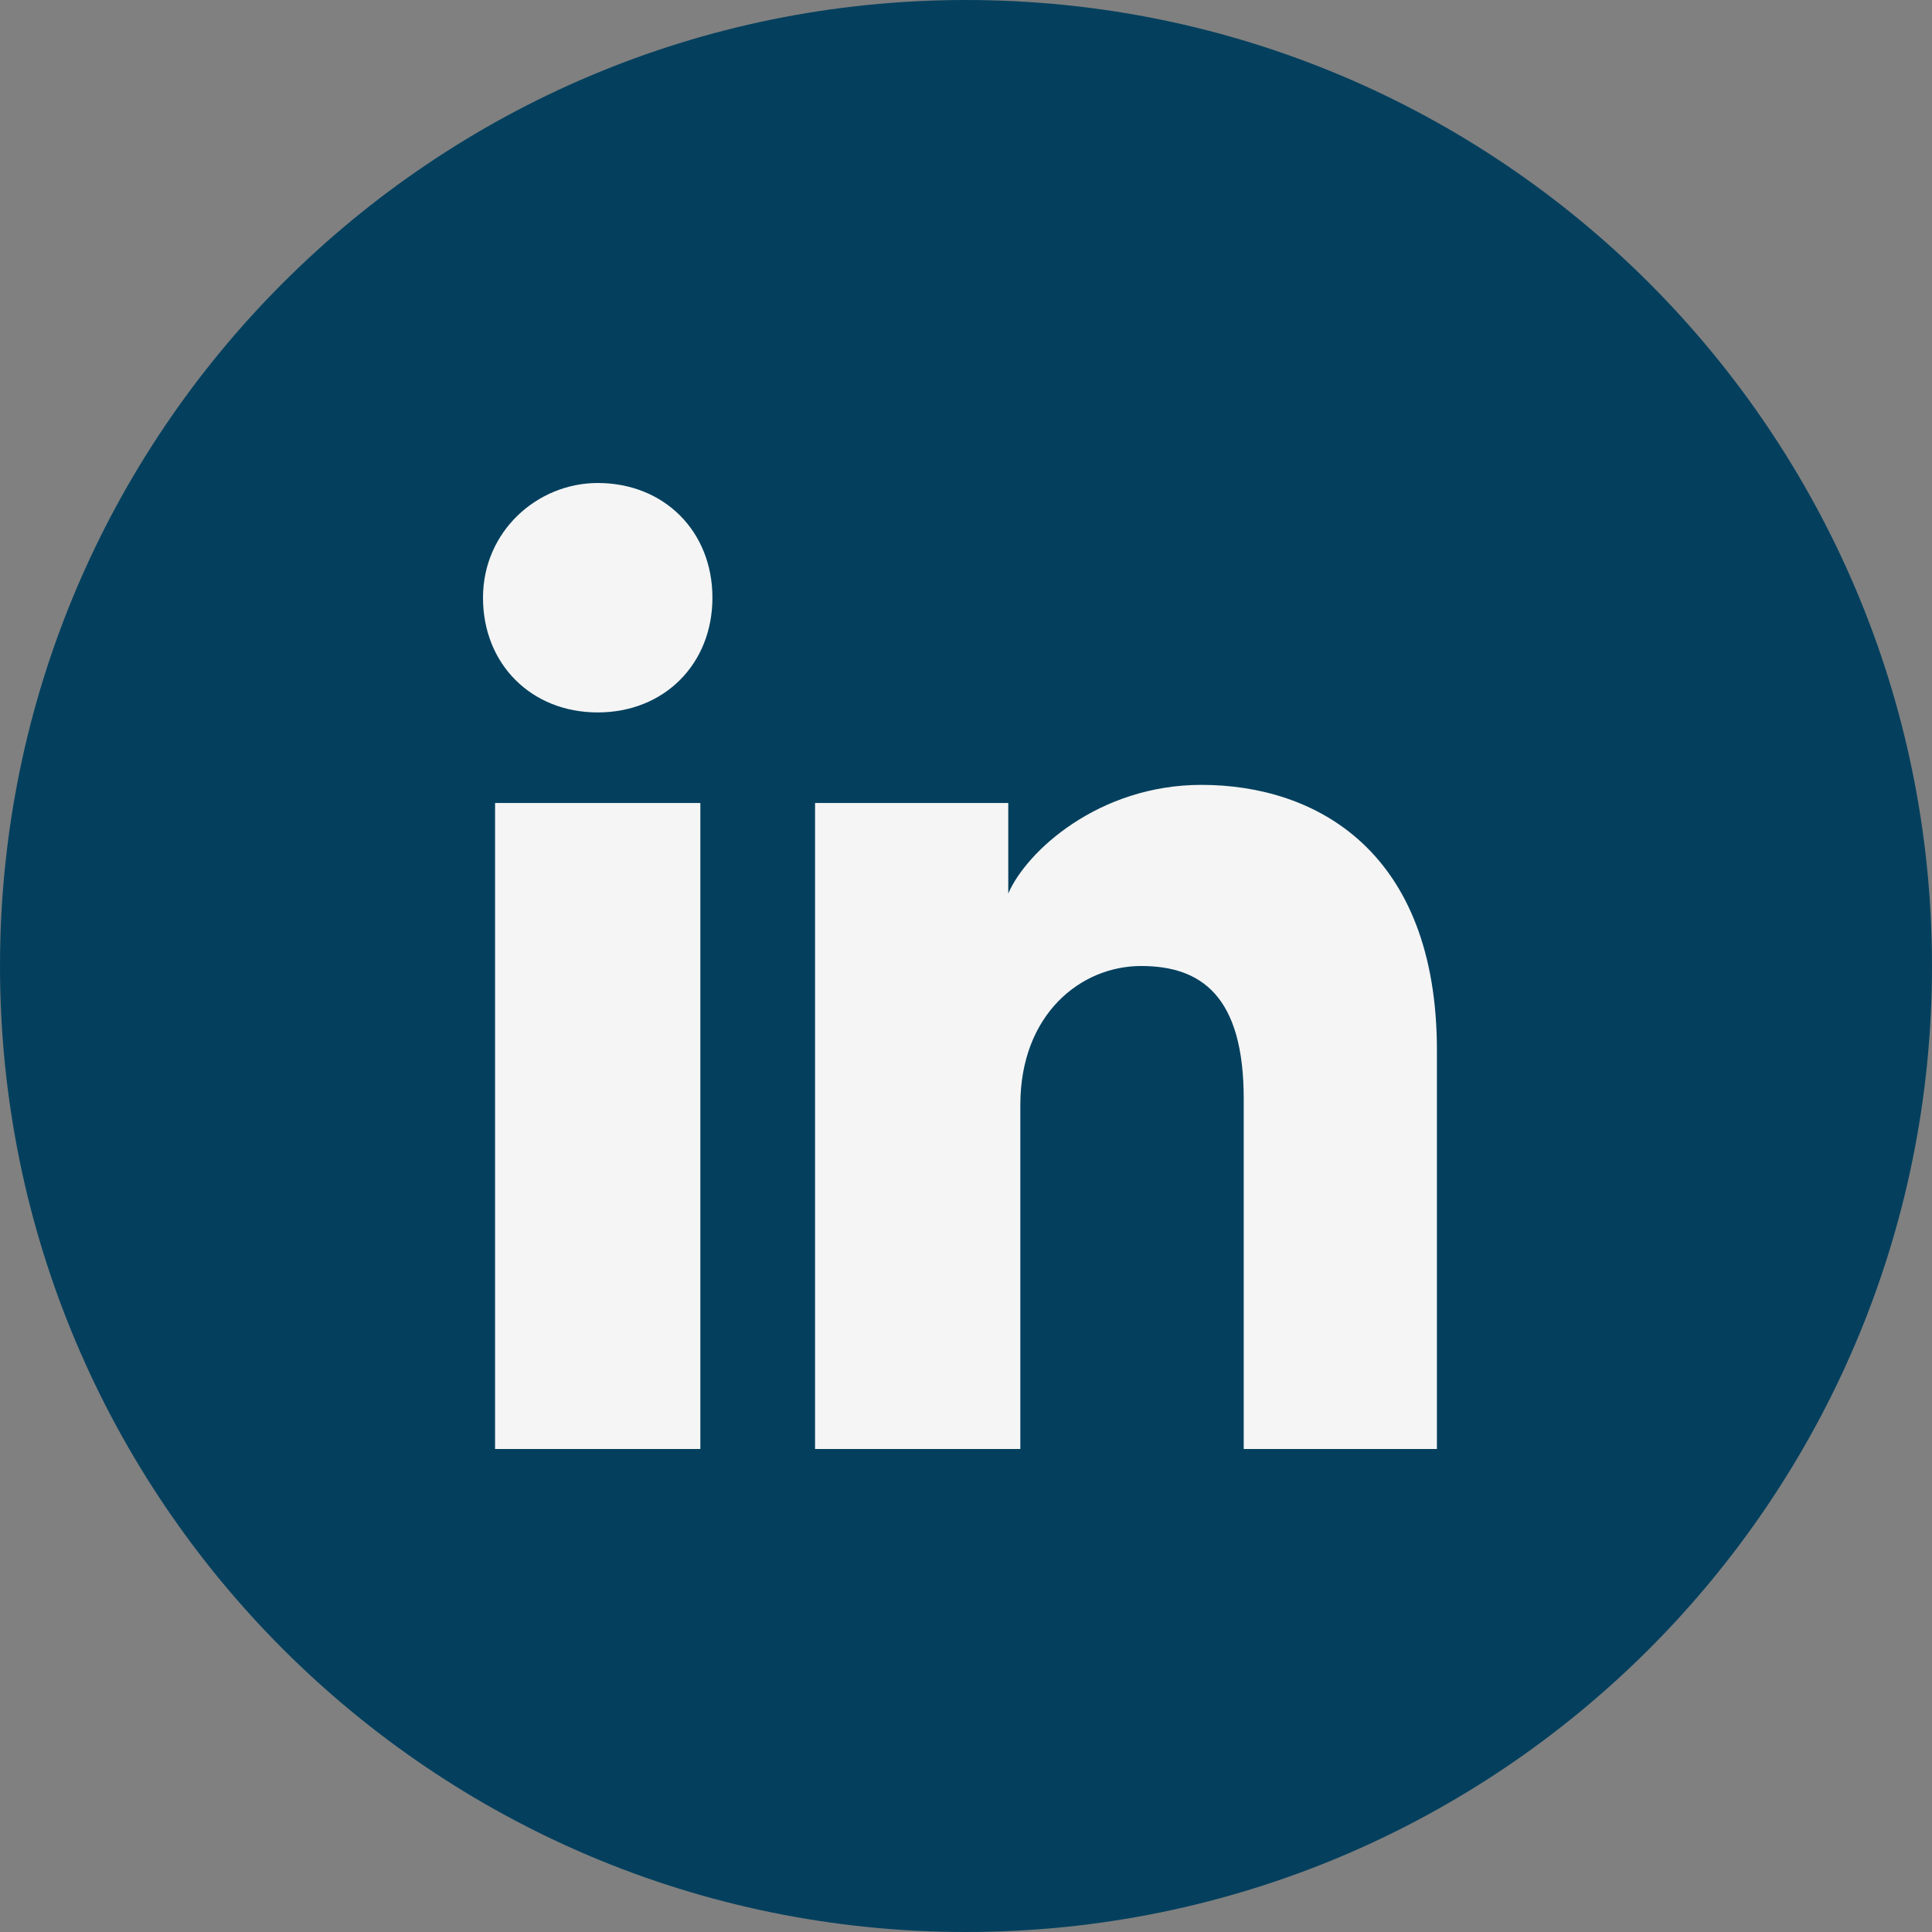
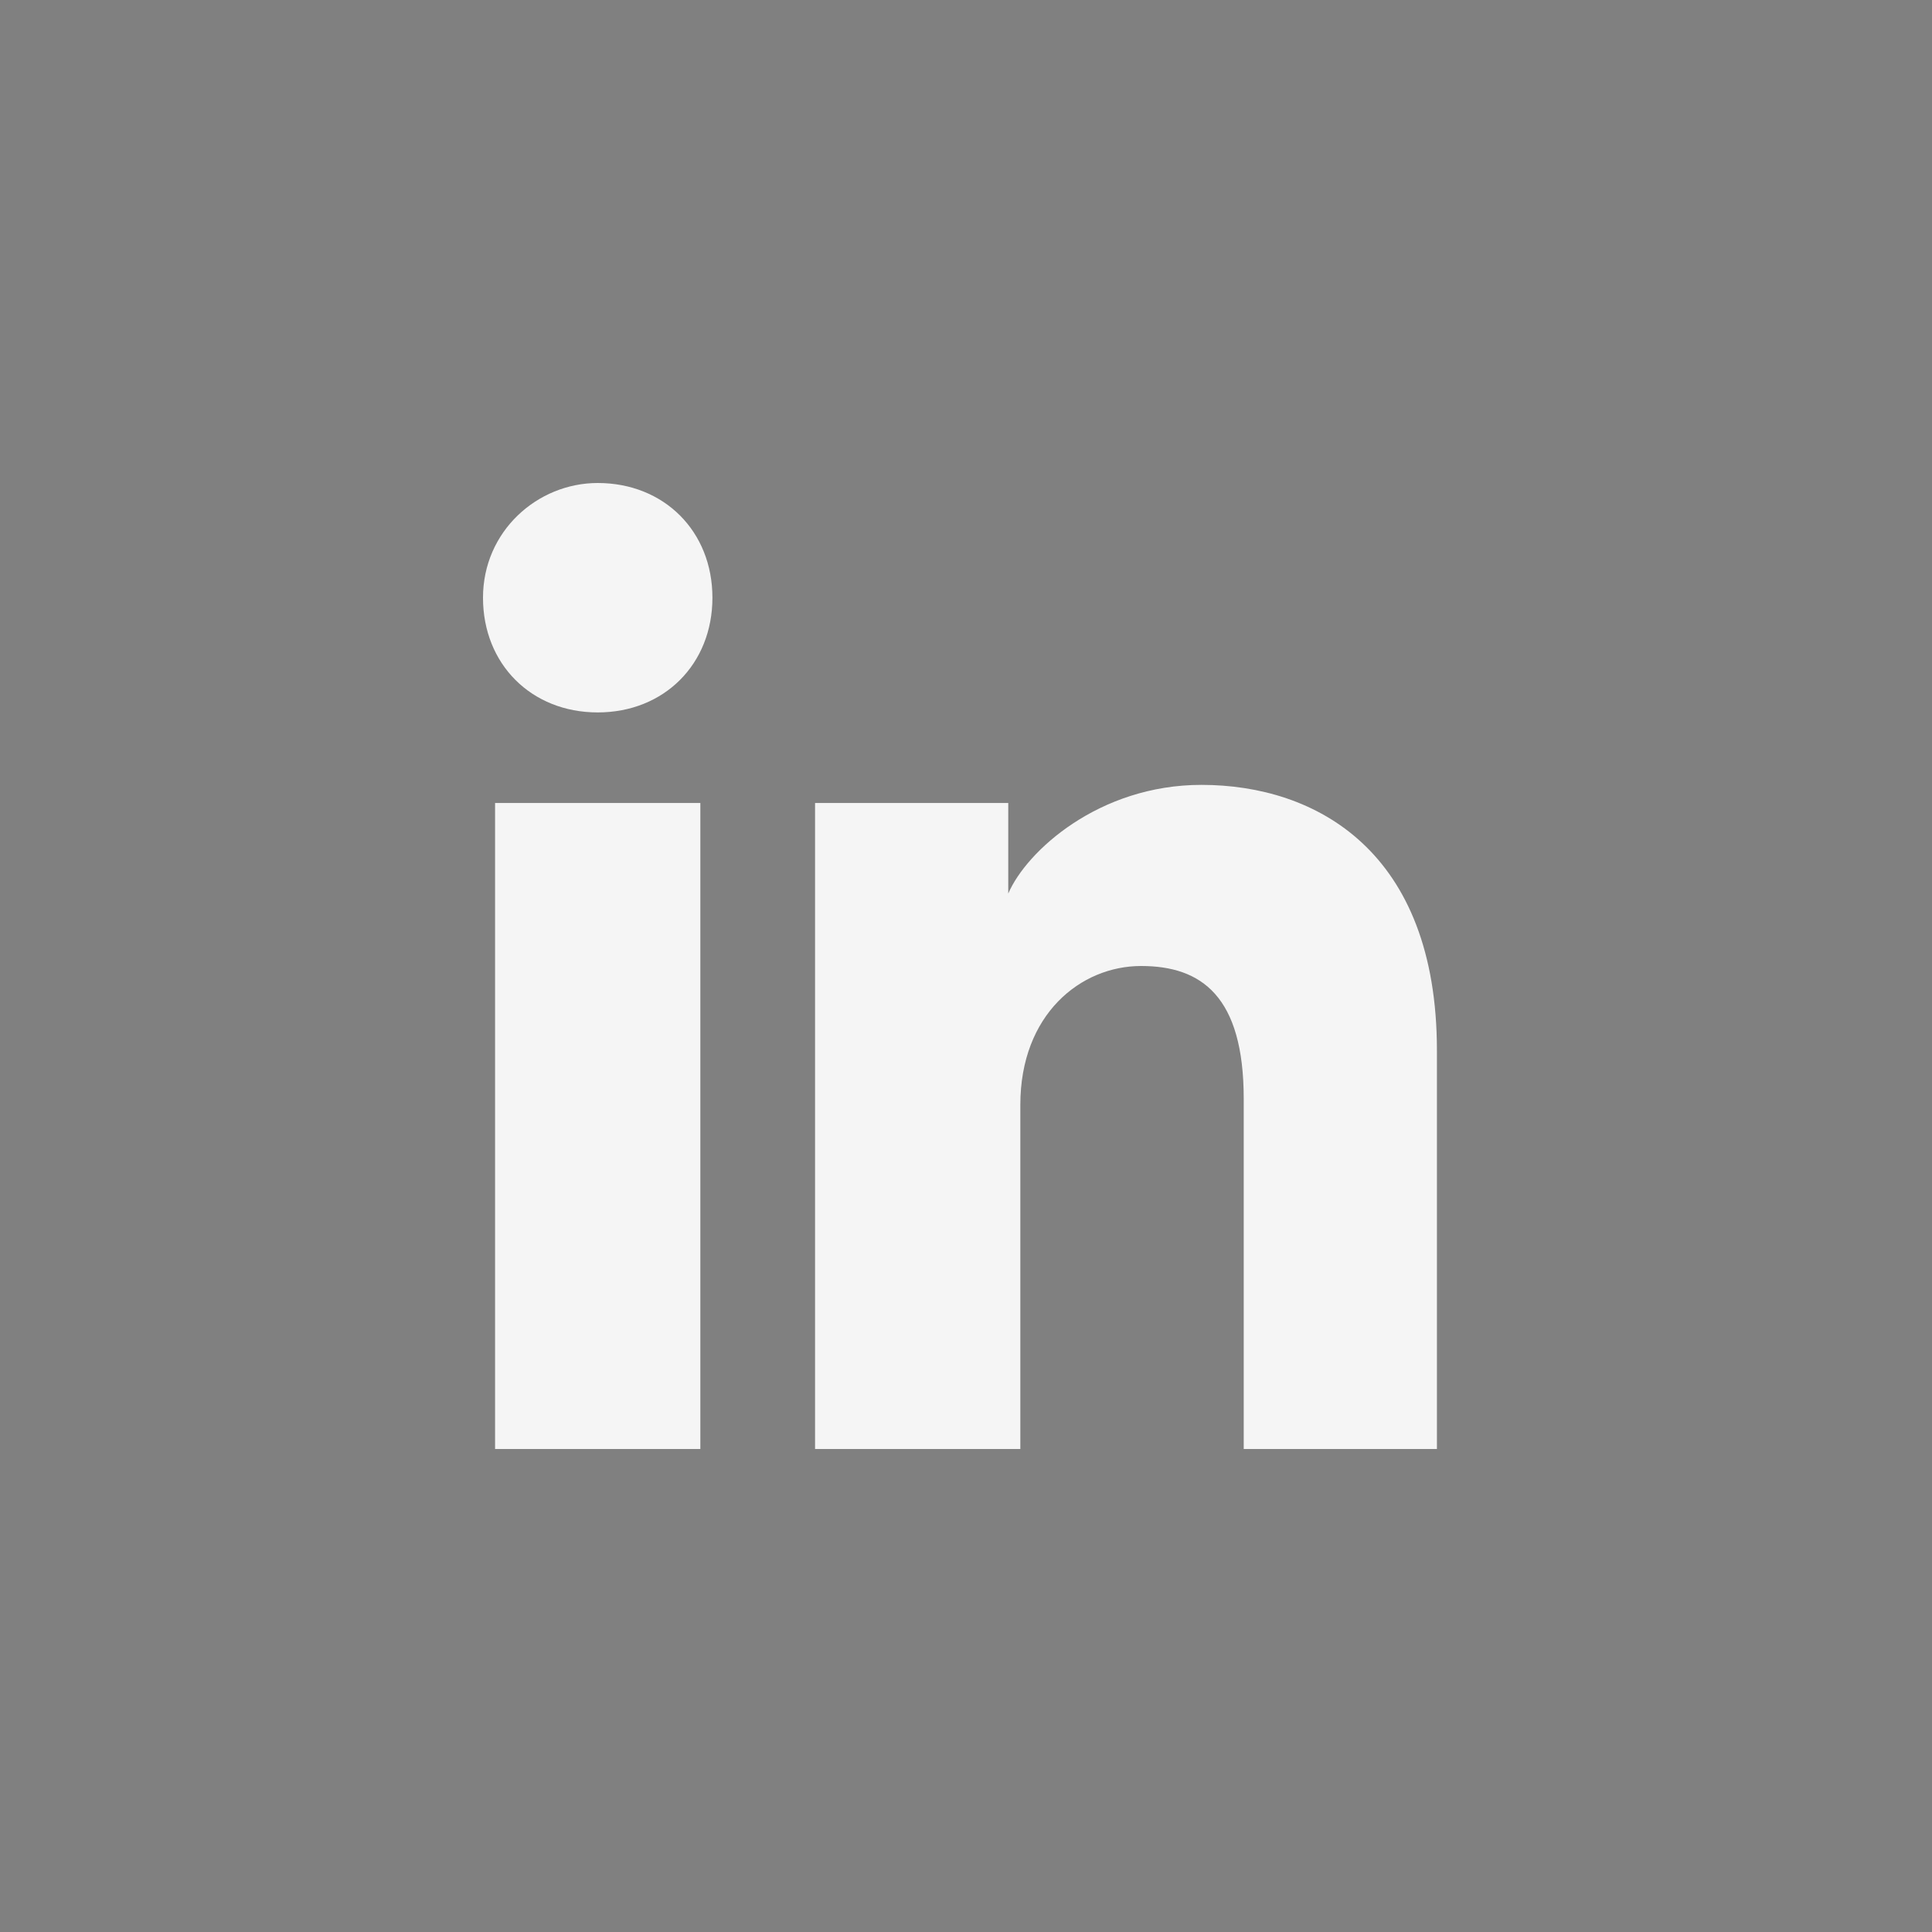
<svg xmlns="http://www.w3.org/2000/svg" width="40" height="40" viewBox="0 0 40 40" fill="none">
  <rect x="0" y="0" width="40" height="40" fill="#808080" stroke="none" />
-   <path d="M0 20C0 31.046 8.954 40 20 40C31.046 40 40 31.046 40 20C40 8.954 31.046 0 20 0C8.954 0 0 8.954 0 20Z" fill="#04405E" />
  <path d="M14.5 30H10.25V16.625H14.5V30ZM12.375 14.75C11 14.75 10 13.75 10 12.375C10 11 11.125 10 12.375 10C13.75 10 14.75 11 14.75 12.375C14.75 13.75 13.75 14.75 12.375 14.75ZM30 30H25.75V22.75C25.75 20.625 24.875 20 23.625 20C22.375 20 21.125 21 21.125 22.875V30H16.875V16.625H20.875V18.5C21.25 17.625 22.75 16.25 24.875 16.25C27.25 16.25 29.75 17.625 29.75 21.75V30H30Z" fill="#F5F5F5" />
</svg>